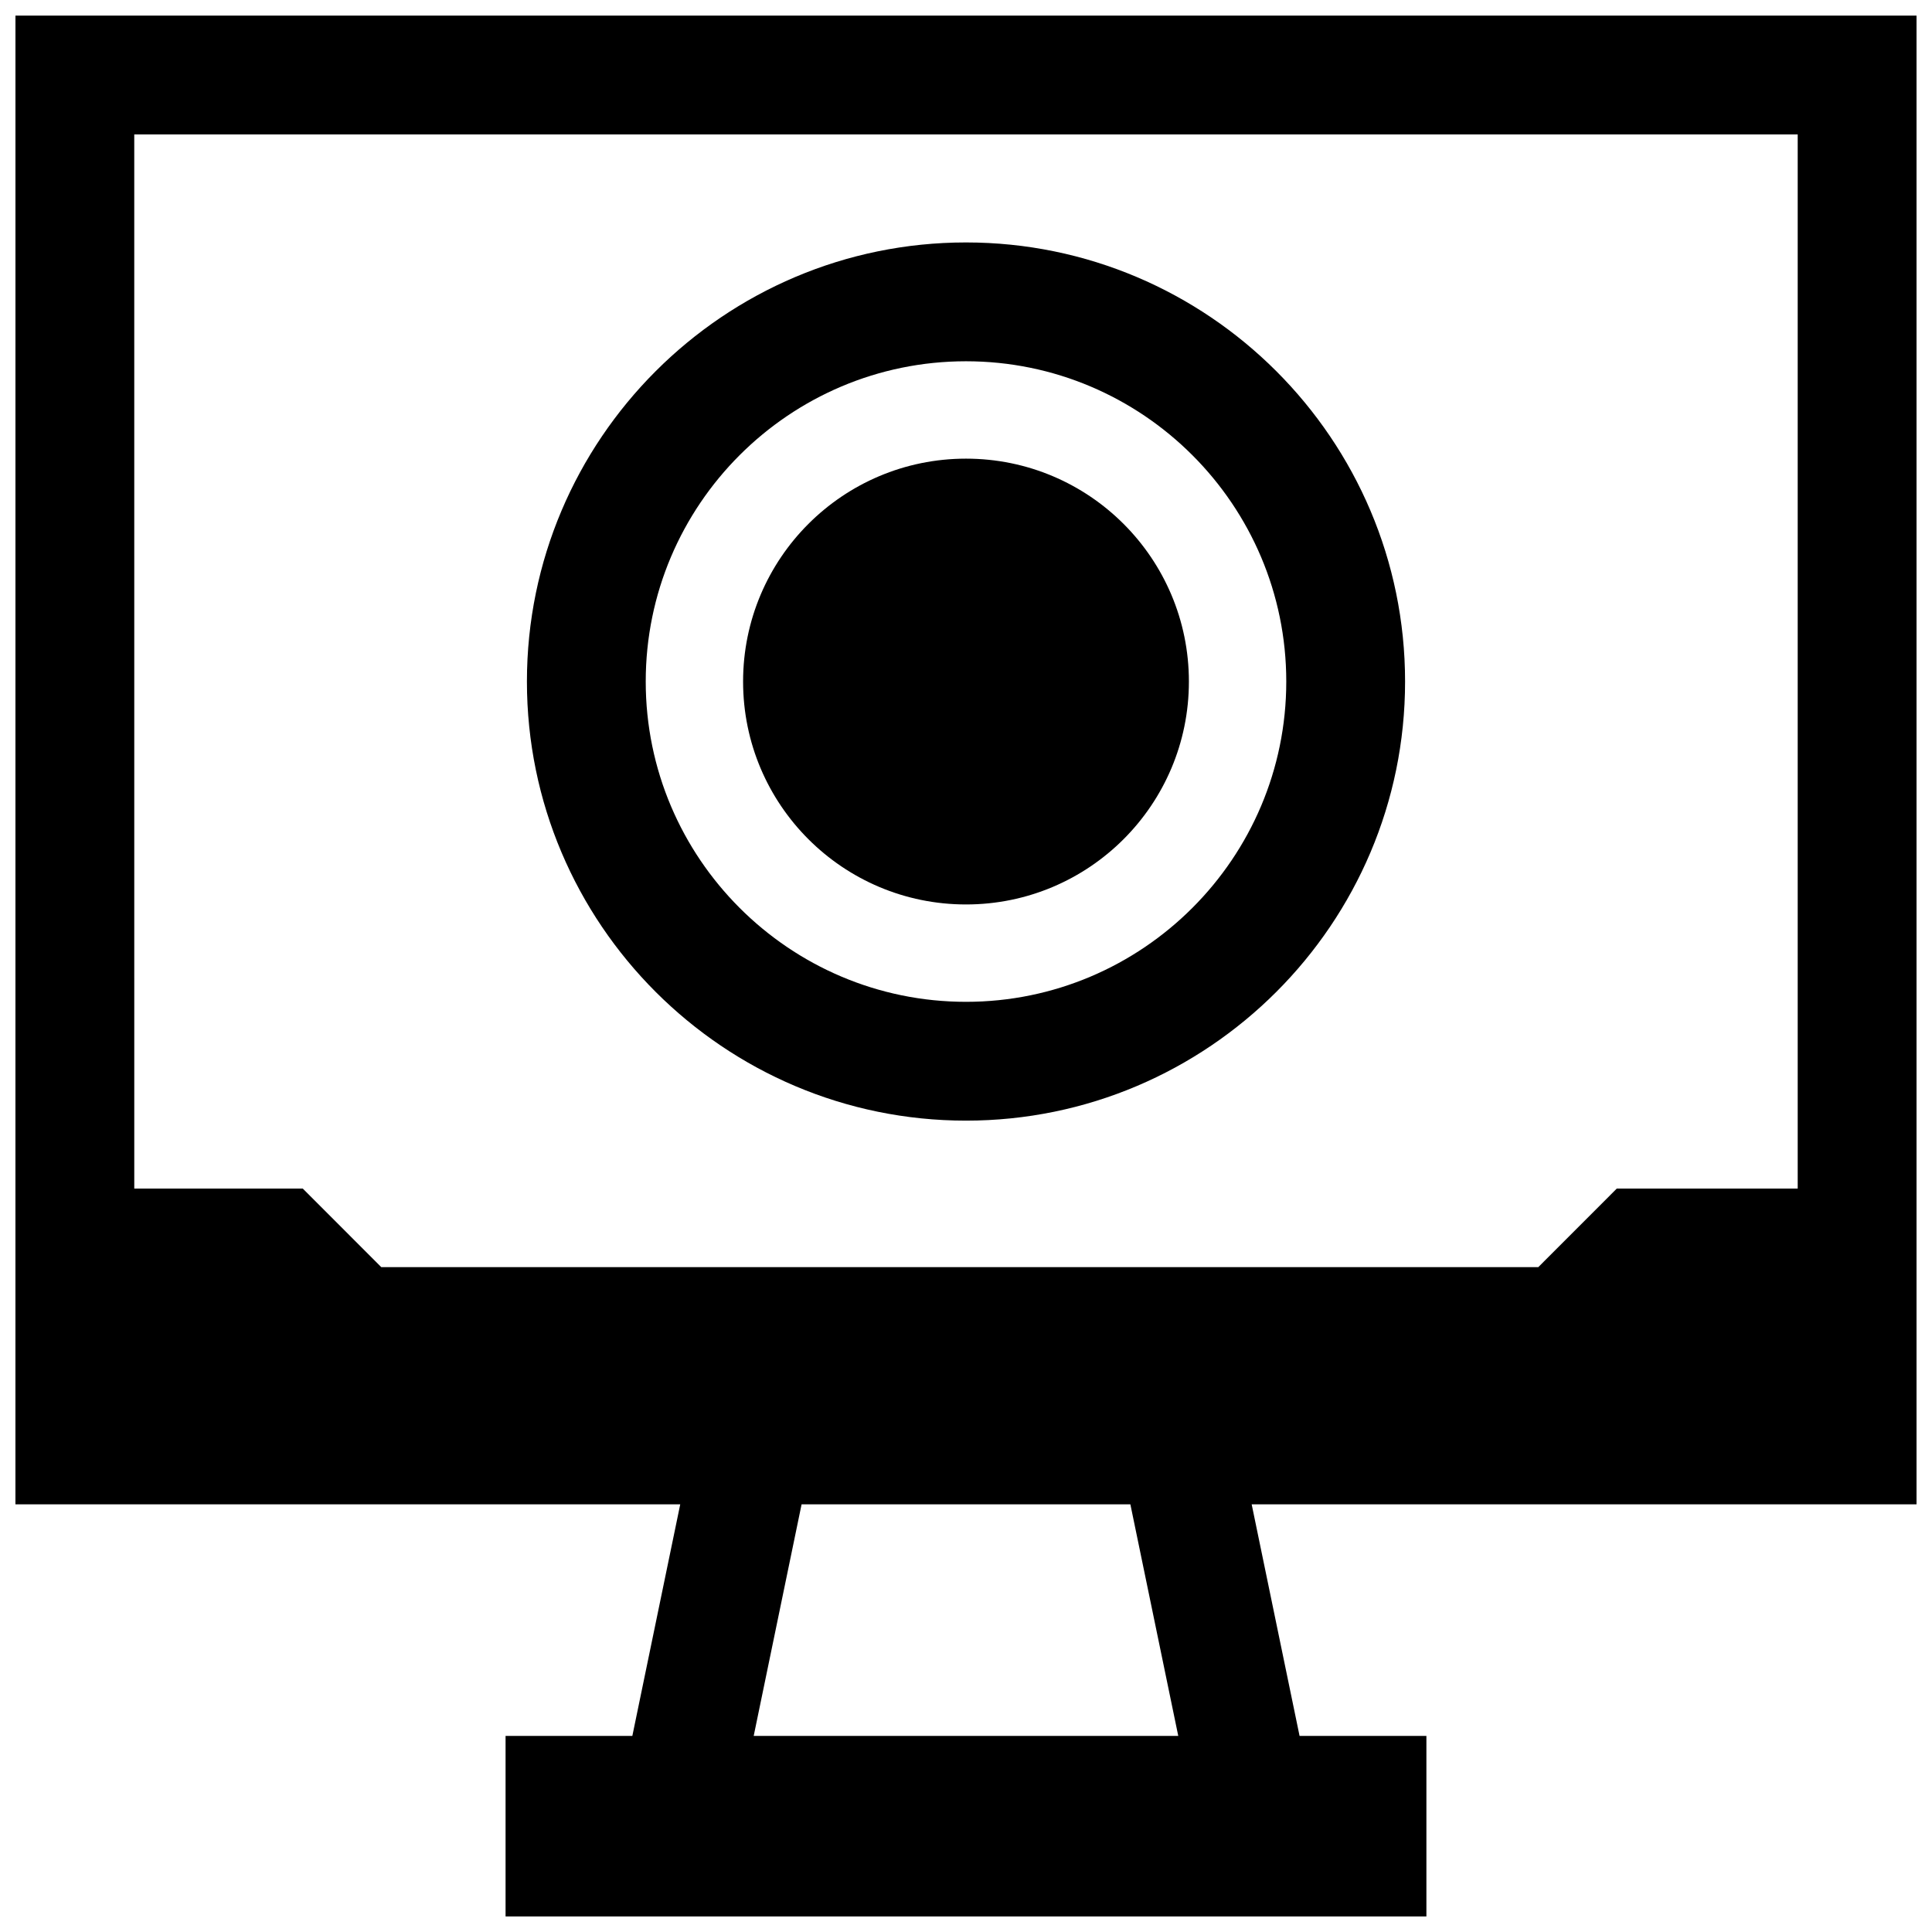
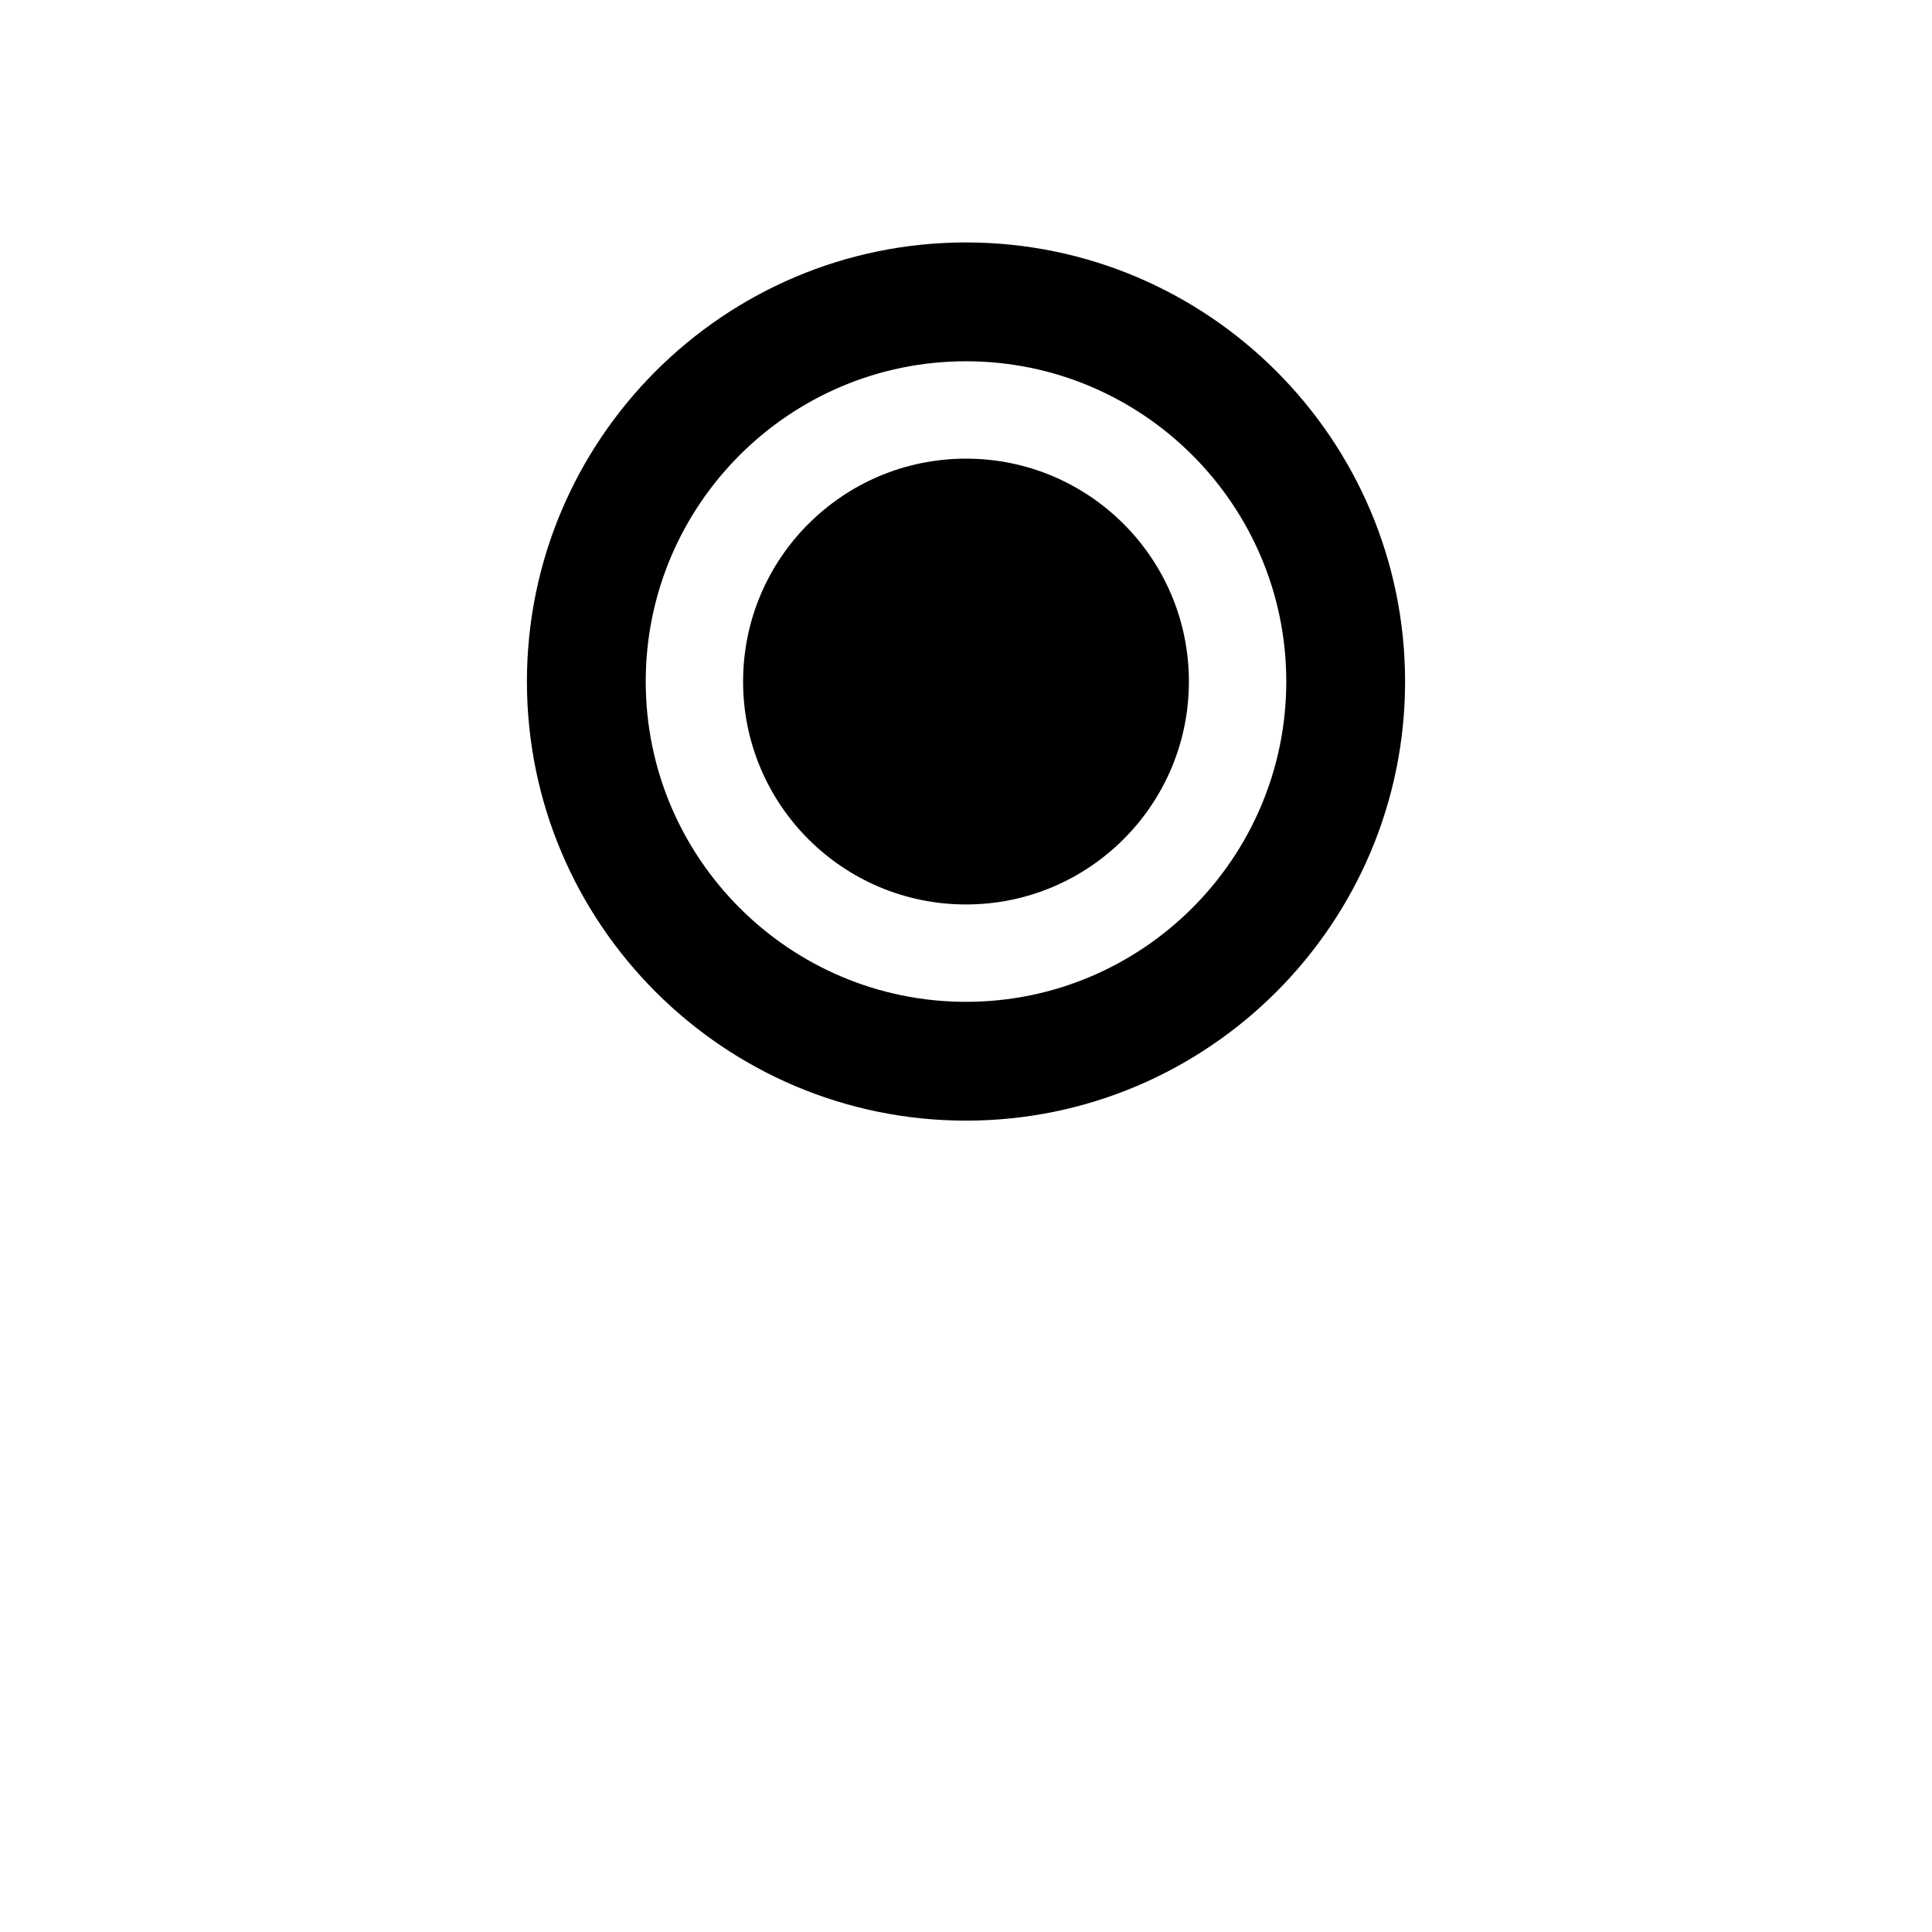
<svg xmlns="http://www.w3.org/2000/svg" width="800px" height="800px" version="1.1" viewBox="144 144 512 512">
  <defs>
    <clipPath id="a">
-       <path d="m148.09 148.09h503.81v503.81h-503.81z" />
-     </clipPath>
+       </clipPath>
  </defs>
  <path d="m400 440.98c64.156 0 116.36-52.191 116.36-116.36 0-64.176-52.207-116.37-116.36-116.37s-116.36 52.191-116.36 116.36c-0.004 64.176 52.188 116.37 116.36 116.37zm0-201.24c46.809 0 84.875 38.07 84.875 84.875 0 46.809-38.086 84.879-84.875 84.879-46.793 0-84.875-38.07-84.875-84.875-0.004-46.809 38.066-84.879 84.875-84.879z" />
  <path d="m459.07 324.62c0 32.625-26.449 59.07-59.07 59.07-32.625 0-59.074-26.445-59.074-59.07s26.449-59.074 59.074-59.074c32.621 0 59.07 26.449 59.07 59.074" />
  <g clip-path="url(#a)">
    <path d="m148.09 542.66h176.18l-12.691 61.371h-33.598v47.848h244.03v-47.848h-33.613l-12.691-61.371h176.2v-394.53h-503.81zm195.65 61.371 12.691-61.371h87.129l12.691 61.371zm-164.16-424.41h440.83v279.36h-47.941l-20.812 20.828h-306.61l-20.812-20.828h-44.652z" />
  </g>
</svg>